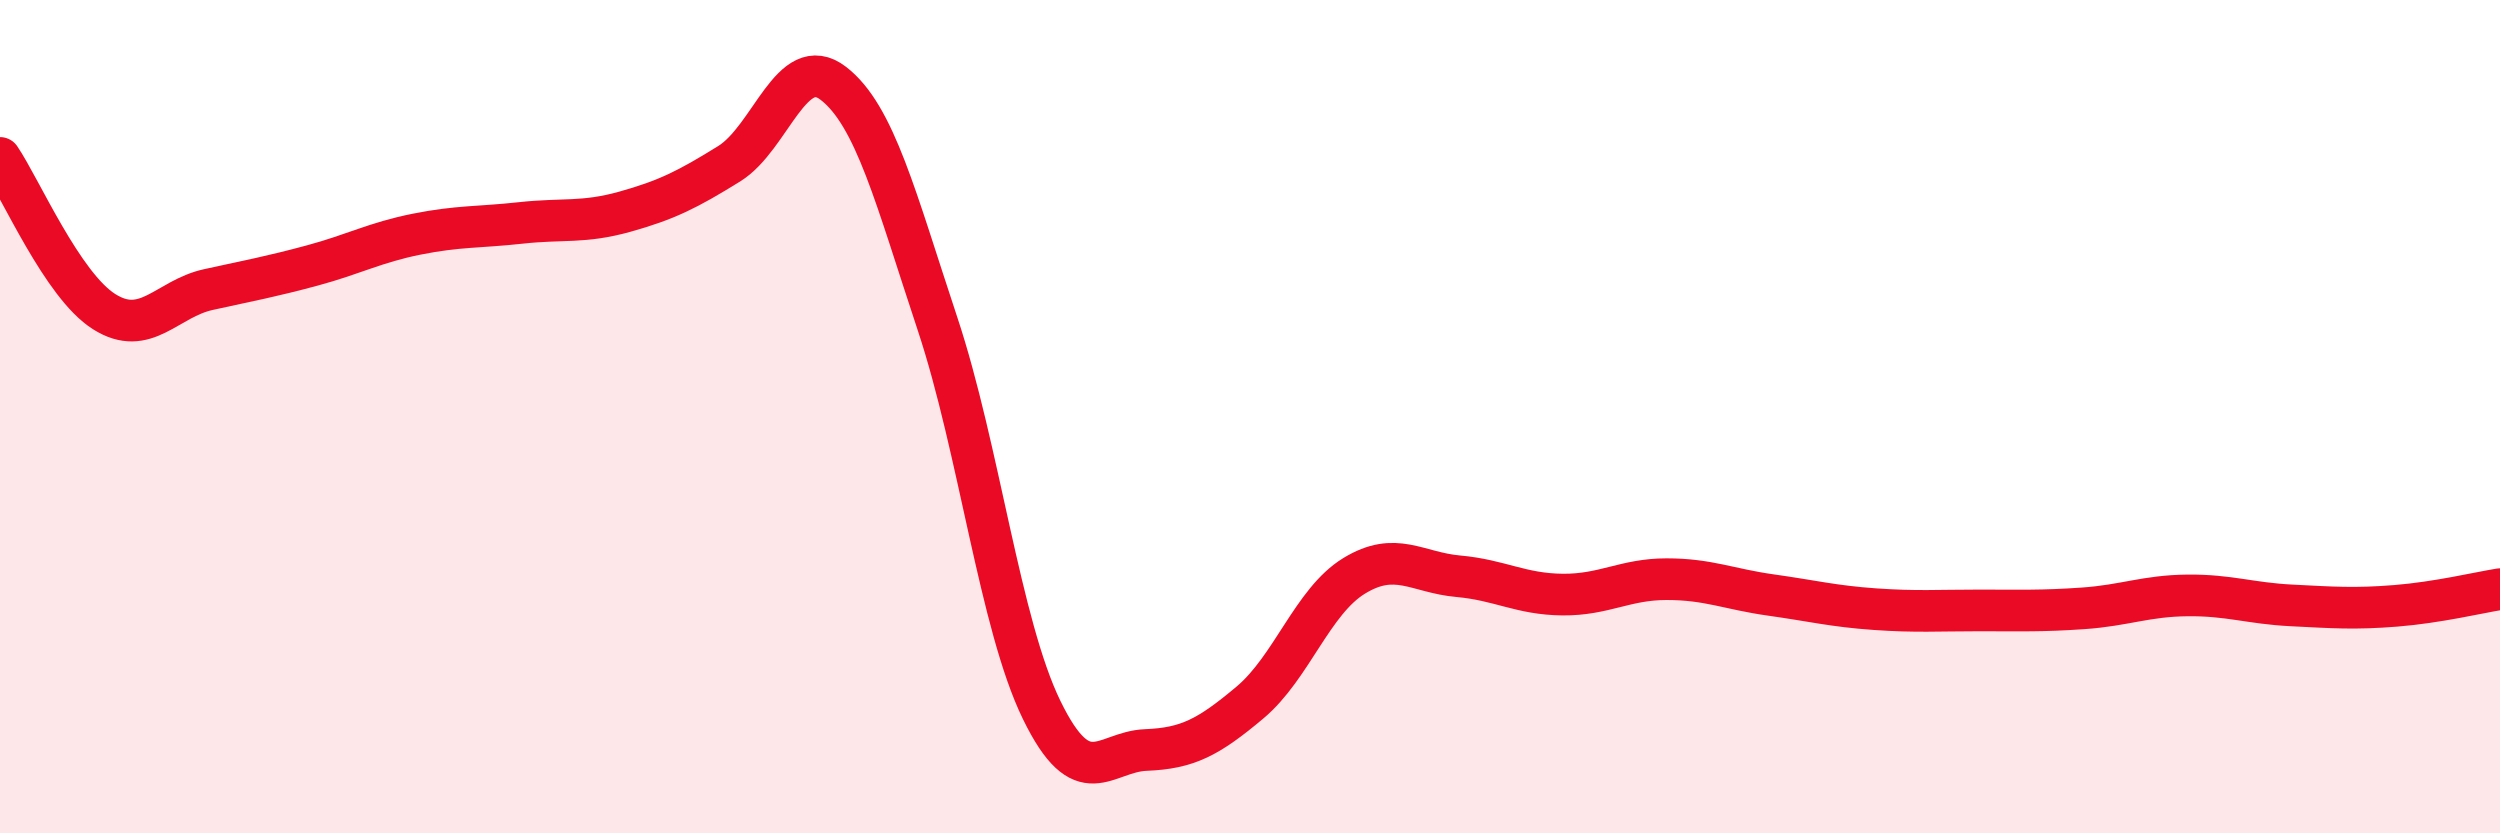
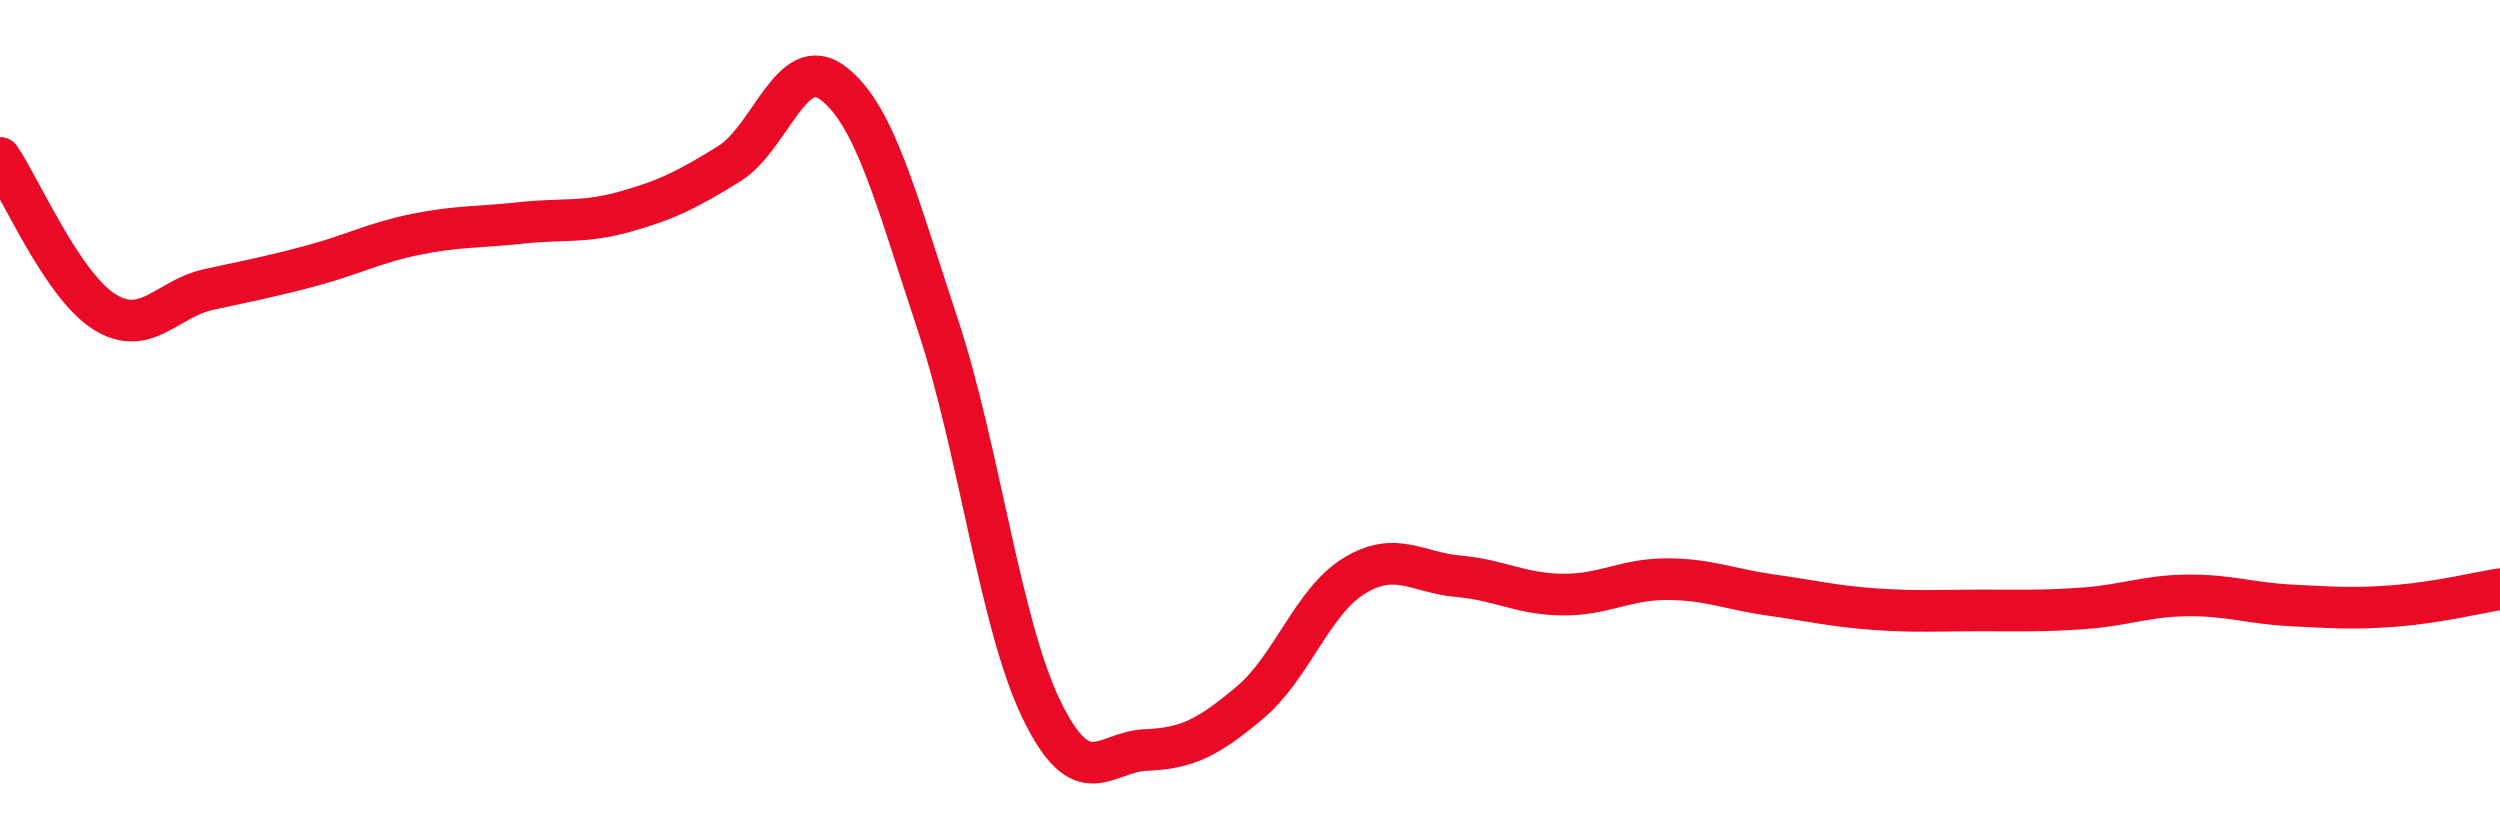
<svg xmlns="http://www.w3.org/2000/svg" width="60" height="20" viewBox="0 0 60 20">
-   <path d="M 0,3.79 C 0.5,4.53 1.5,6.85 2.5,7.48 C 3.5,8.11 4,7.17 5,6.95 C 6,6.73 6.5,6.64 7.5,6.37 C 8.5,6.1 9,5.82 10,5.62 C 11,5.42 11.5,5.46 12.5,5.35 C 13.5,5.24 14,5.36 15,5.08 C 16,4.8 16.5,4.55 17.5,3.93 C 18.5,3.31 19,1.23 20,2 C 21,2.77 21.5,4.76 22.5,7.77 C 23.5,10.78 24,14.99 25,17.04 C 26,19.09 26.5,18.04 27.5,18 C 28.5,17.96 29,17.7 30,16.86 C 31,16.02 31.5,14.43 32.5,13.82 C 33.5,13.21 34,13.74 35,13.83 C 36,13.92 36.5,14.26 37.5,14.27 C 38.5,14.28 39,13.9 40,13.9 C 41,13.9 41.5,14.14 42.5,14.28 C 43.5,14.42 44,14.55 45,14.62 C 46,14.69 46.5,14.65 47.5,14.65 C 48.5,14.65 49,14.67 50,14.6 C 51,14.53 51.5,14.3 52.5,14.29 C 53.5,14.28 54,14.48 55,14.53 C 56,14.58 56.5,14.62 57.5,14.54 C 58.5,14.46 59.5,14.22 60,14.14L60 20L0 20Z" fill="#EB0A25" opacity="0.1" stroke-linecap="round" stroke-linejoin="round" />
  <path d="M 0,3.79 C 0.5,4.53 1.5,6.85 2.5,7.48 C 3.5,8.11 4,7.17 5,6.95 C 6,6.73 6.5,6.64 7.5,6.37 C 8.5,6.1 9,5.82 10,5.62 C 11,5.42 11.5,5.46 12.5,5.35 C 13.5,5.24 14,5.36 15,5.08 C 16,4.8 16.5,4.55 17.5,3.93 C 18.5,3.31 19,1.23 20,2 C 21,2.77 21.5,4.76 22.5,7.77 C 23.5,10.78 24,14.99 25,17.04 C 26,19.09 26.5,18.04 27.5,18 C 28.5,17.96 29,17.7 30,16.86 C 31,16.02 31.5,14.43 32.5,13.82 C 33.5,13.21 34,13.74 35,13.83 C 36,13.92 36.5,14.26 37.5,14.27 C 38.5,14.28 39,13.9 40,13.9 C 41,13.9 41.5,14.14 42.5,14.28 C 43.5,14.42 44,14.55 45,14.62 C 46,14.69 46.5,14.65 47.5,14.65 C 48.5,14.65 49,14.67 50,14.6 C 51,14.53 51.5,14.3 52.5,14.29 C 53.5,14.28 54,14.48 55,14.53 C 56,14.58 56.5,14.62 57.5,14.54 C 58.5,14.46 59.5,14.22 60,14.14" stroke="#EB0A25" stroke-width="1" fill="none" stroke-linecap="round" stroke-linejoin="round" />
</svg>